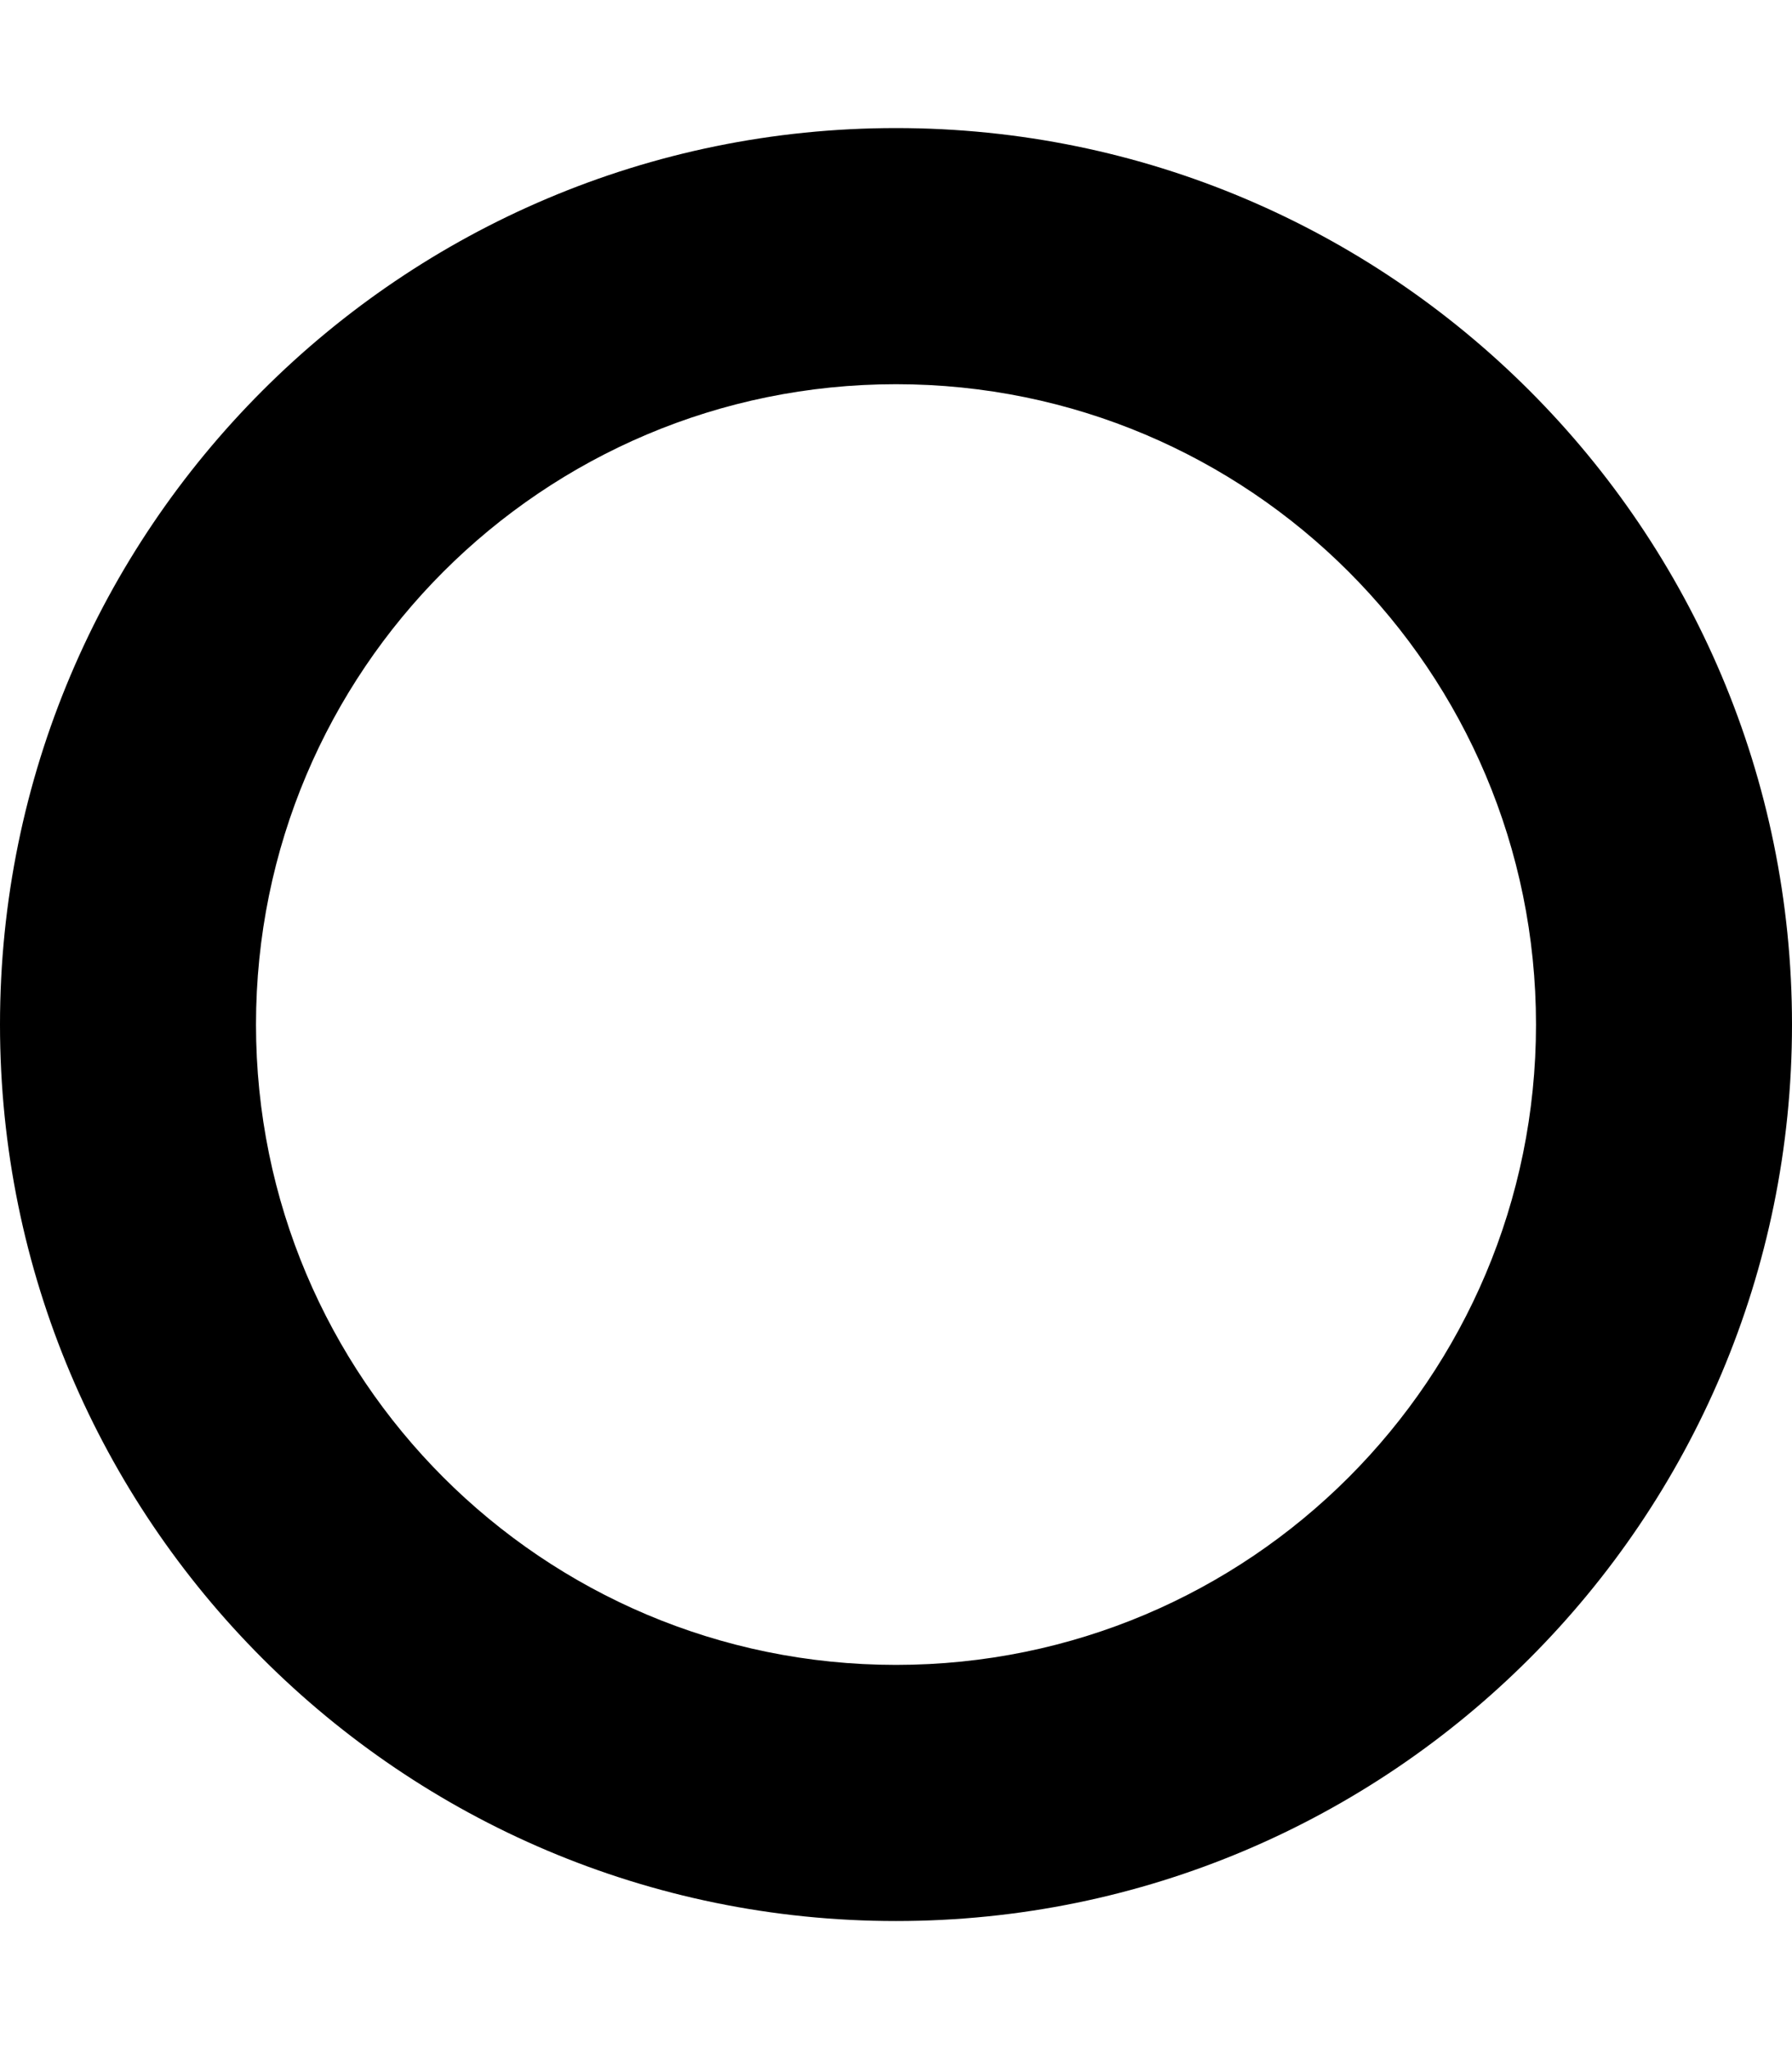
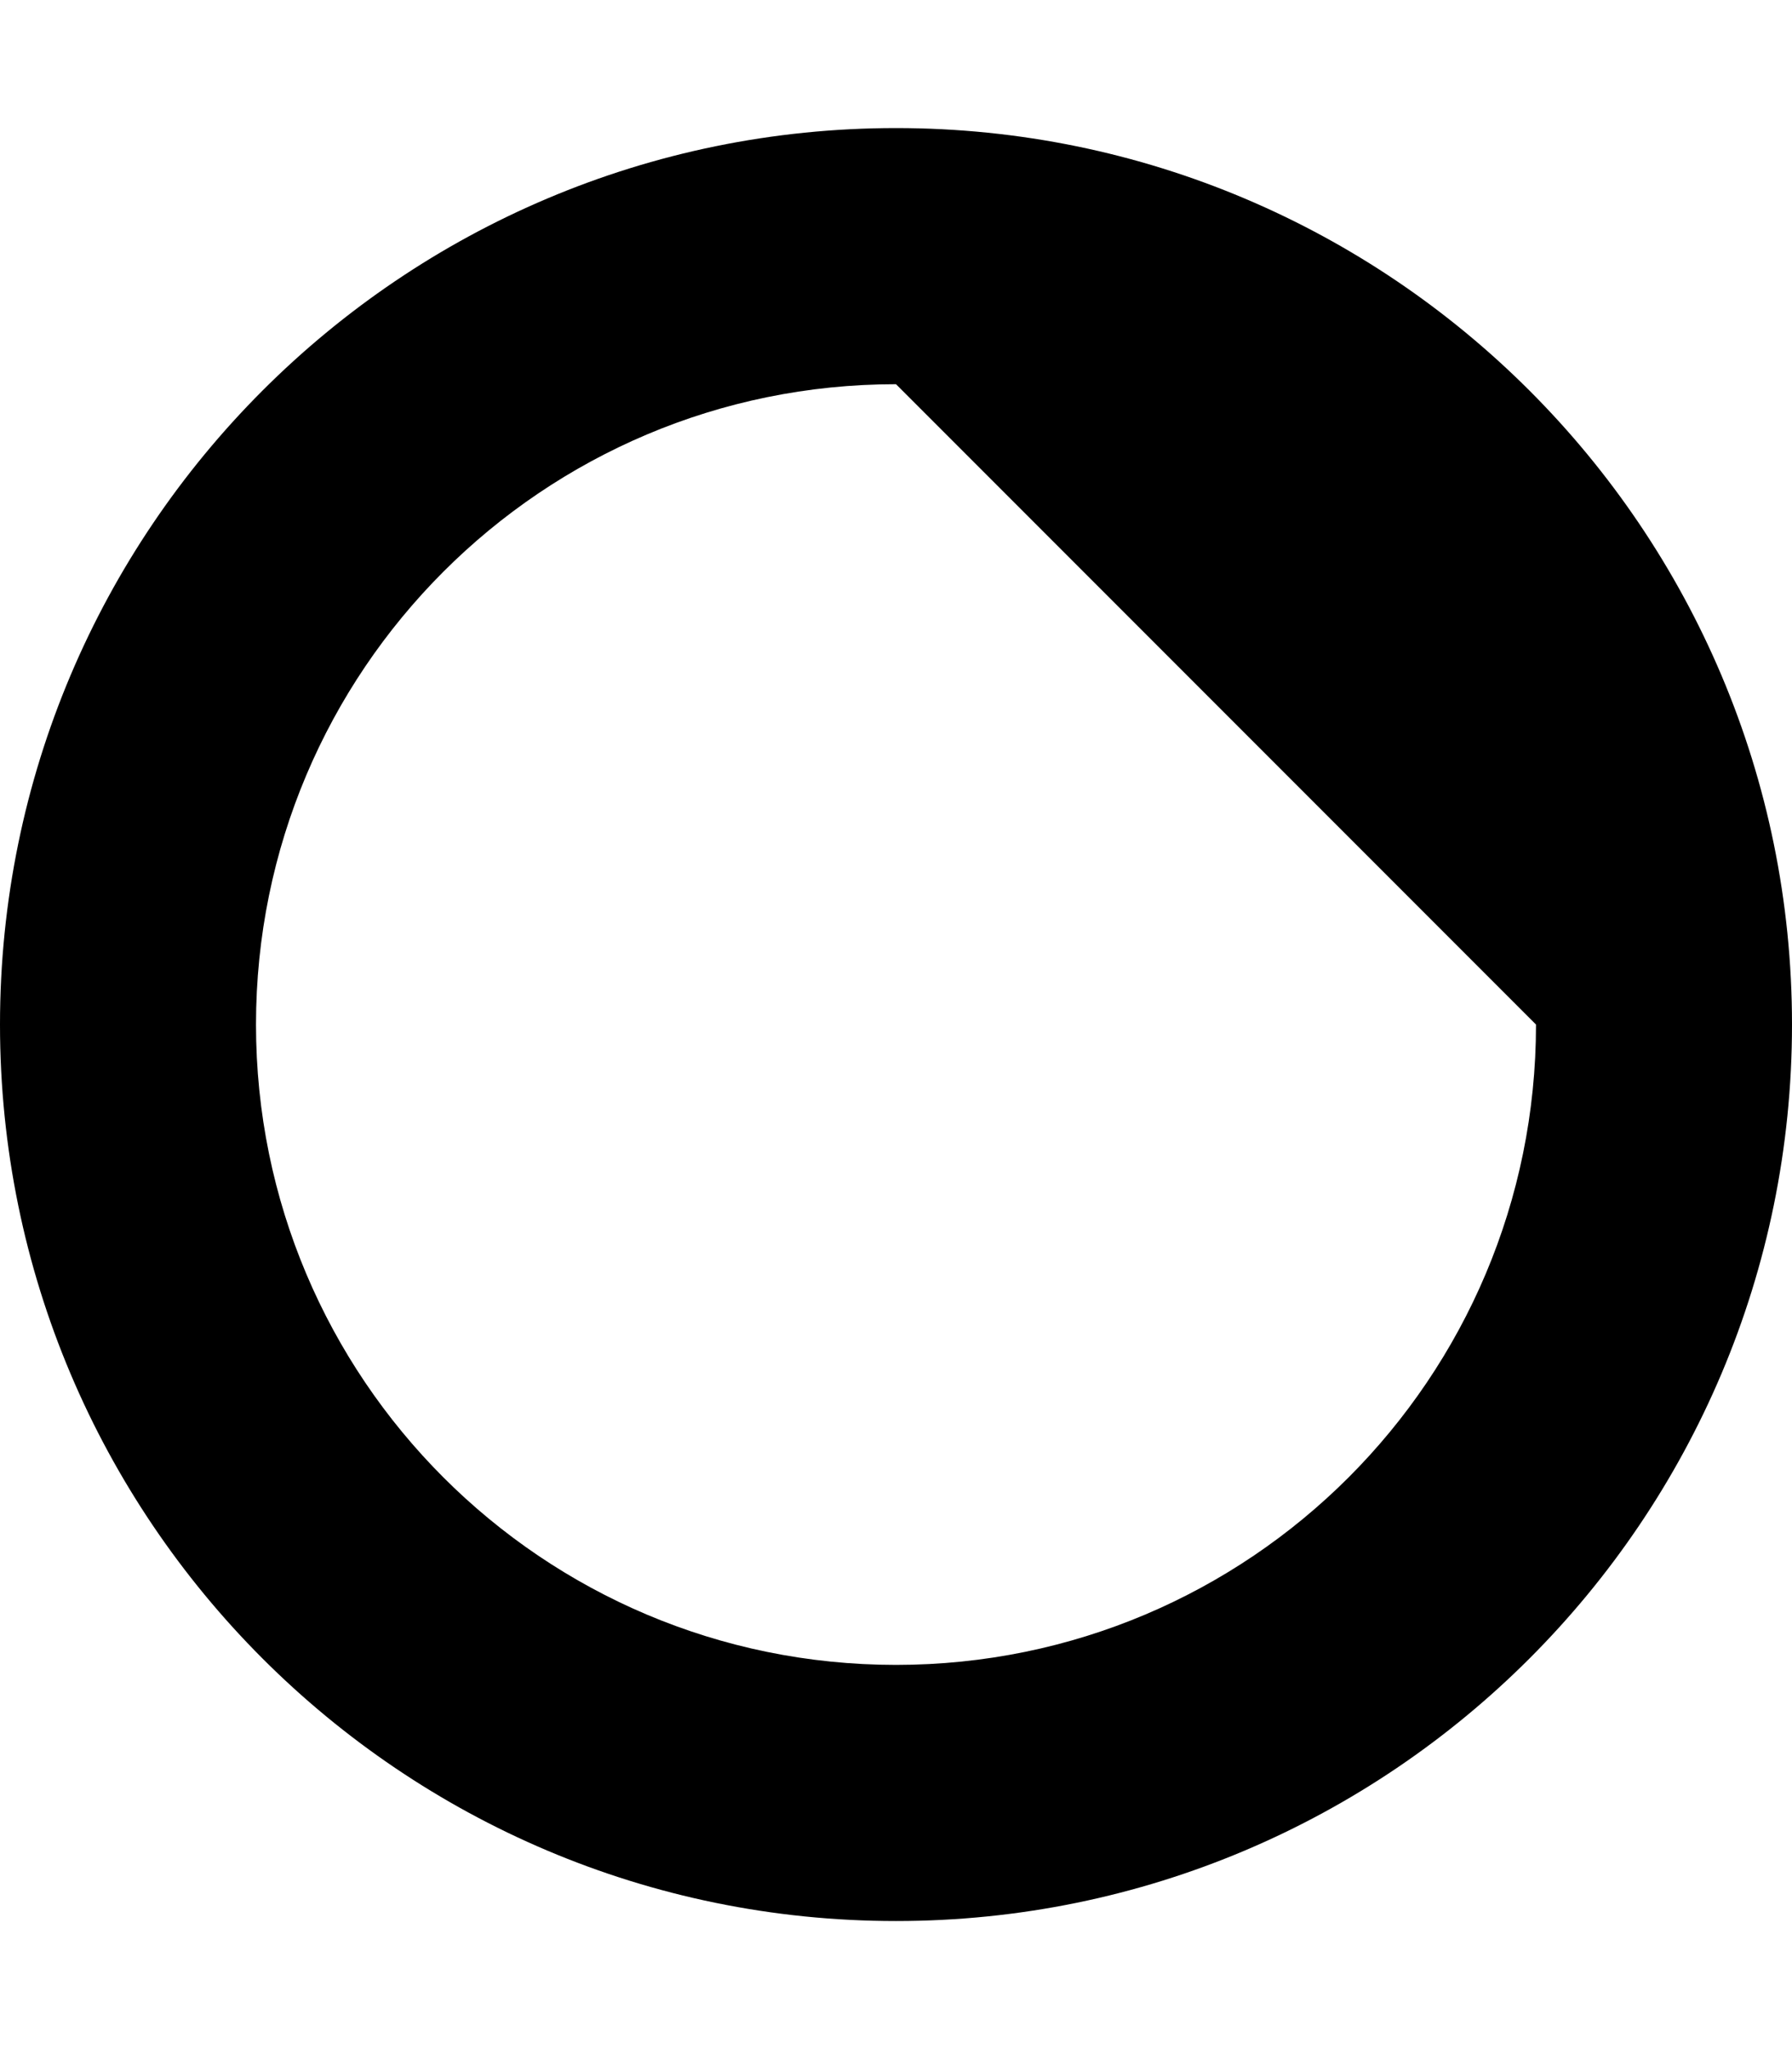
<svg xmlns="http://www.w3.org/2000/svg" viewBox="0 0 448 512">
-   <path d="M224 96C135.6 96 64 167.6 64 256s71.6 160 160 160s160-71.6 160-160s-71.6-160-160-160zM0 256C0 132.3 100.3 32 224 32s224 100.3 224 224s-100.3 224-224 224S0 379.7 0 256z" />
+   <path d="M224 96C135.6 96 64 167.6 64 256s71.6 160 160 160s160-71.6 160-160zM0 256C0 132.3 100.3 32 224 32s224 100.3 224 224s-100.3 224-224 224S0 379.7 0 256z" />
</svg>